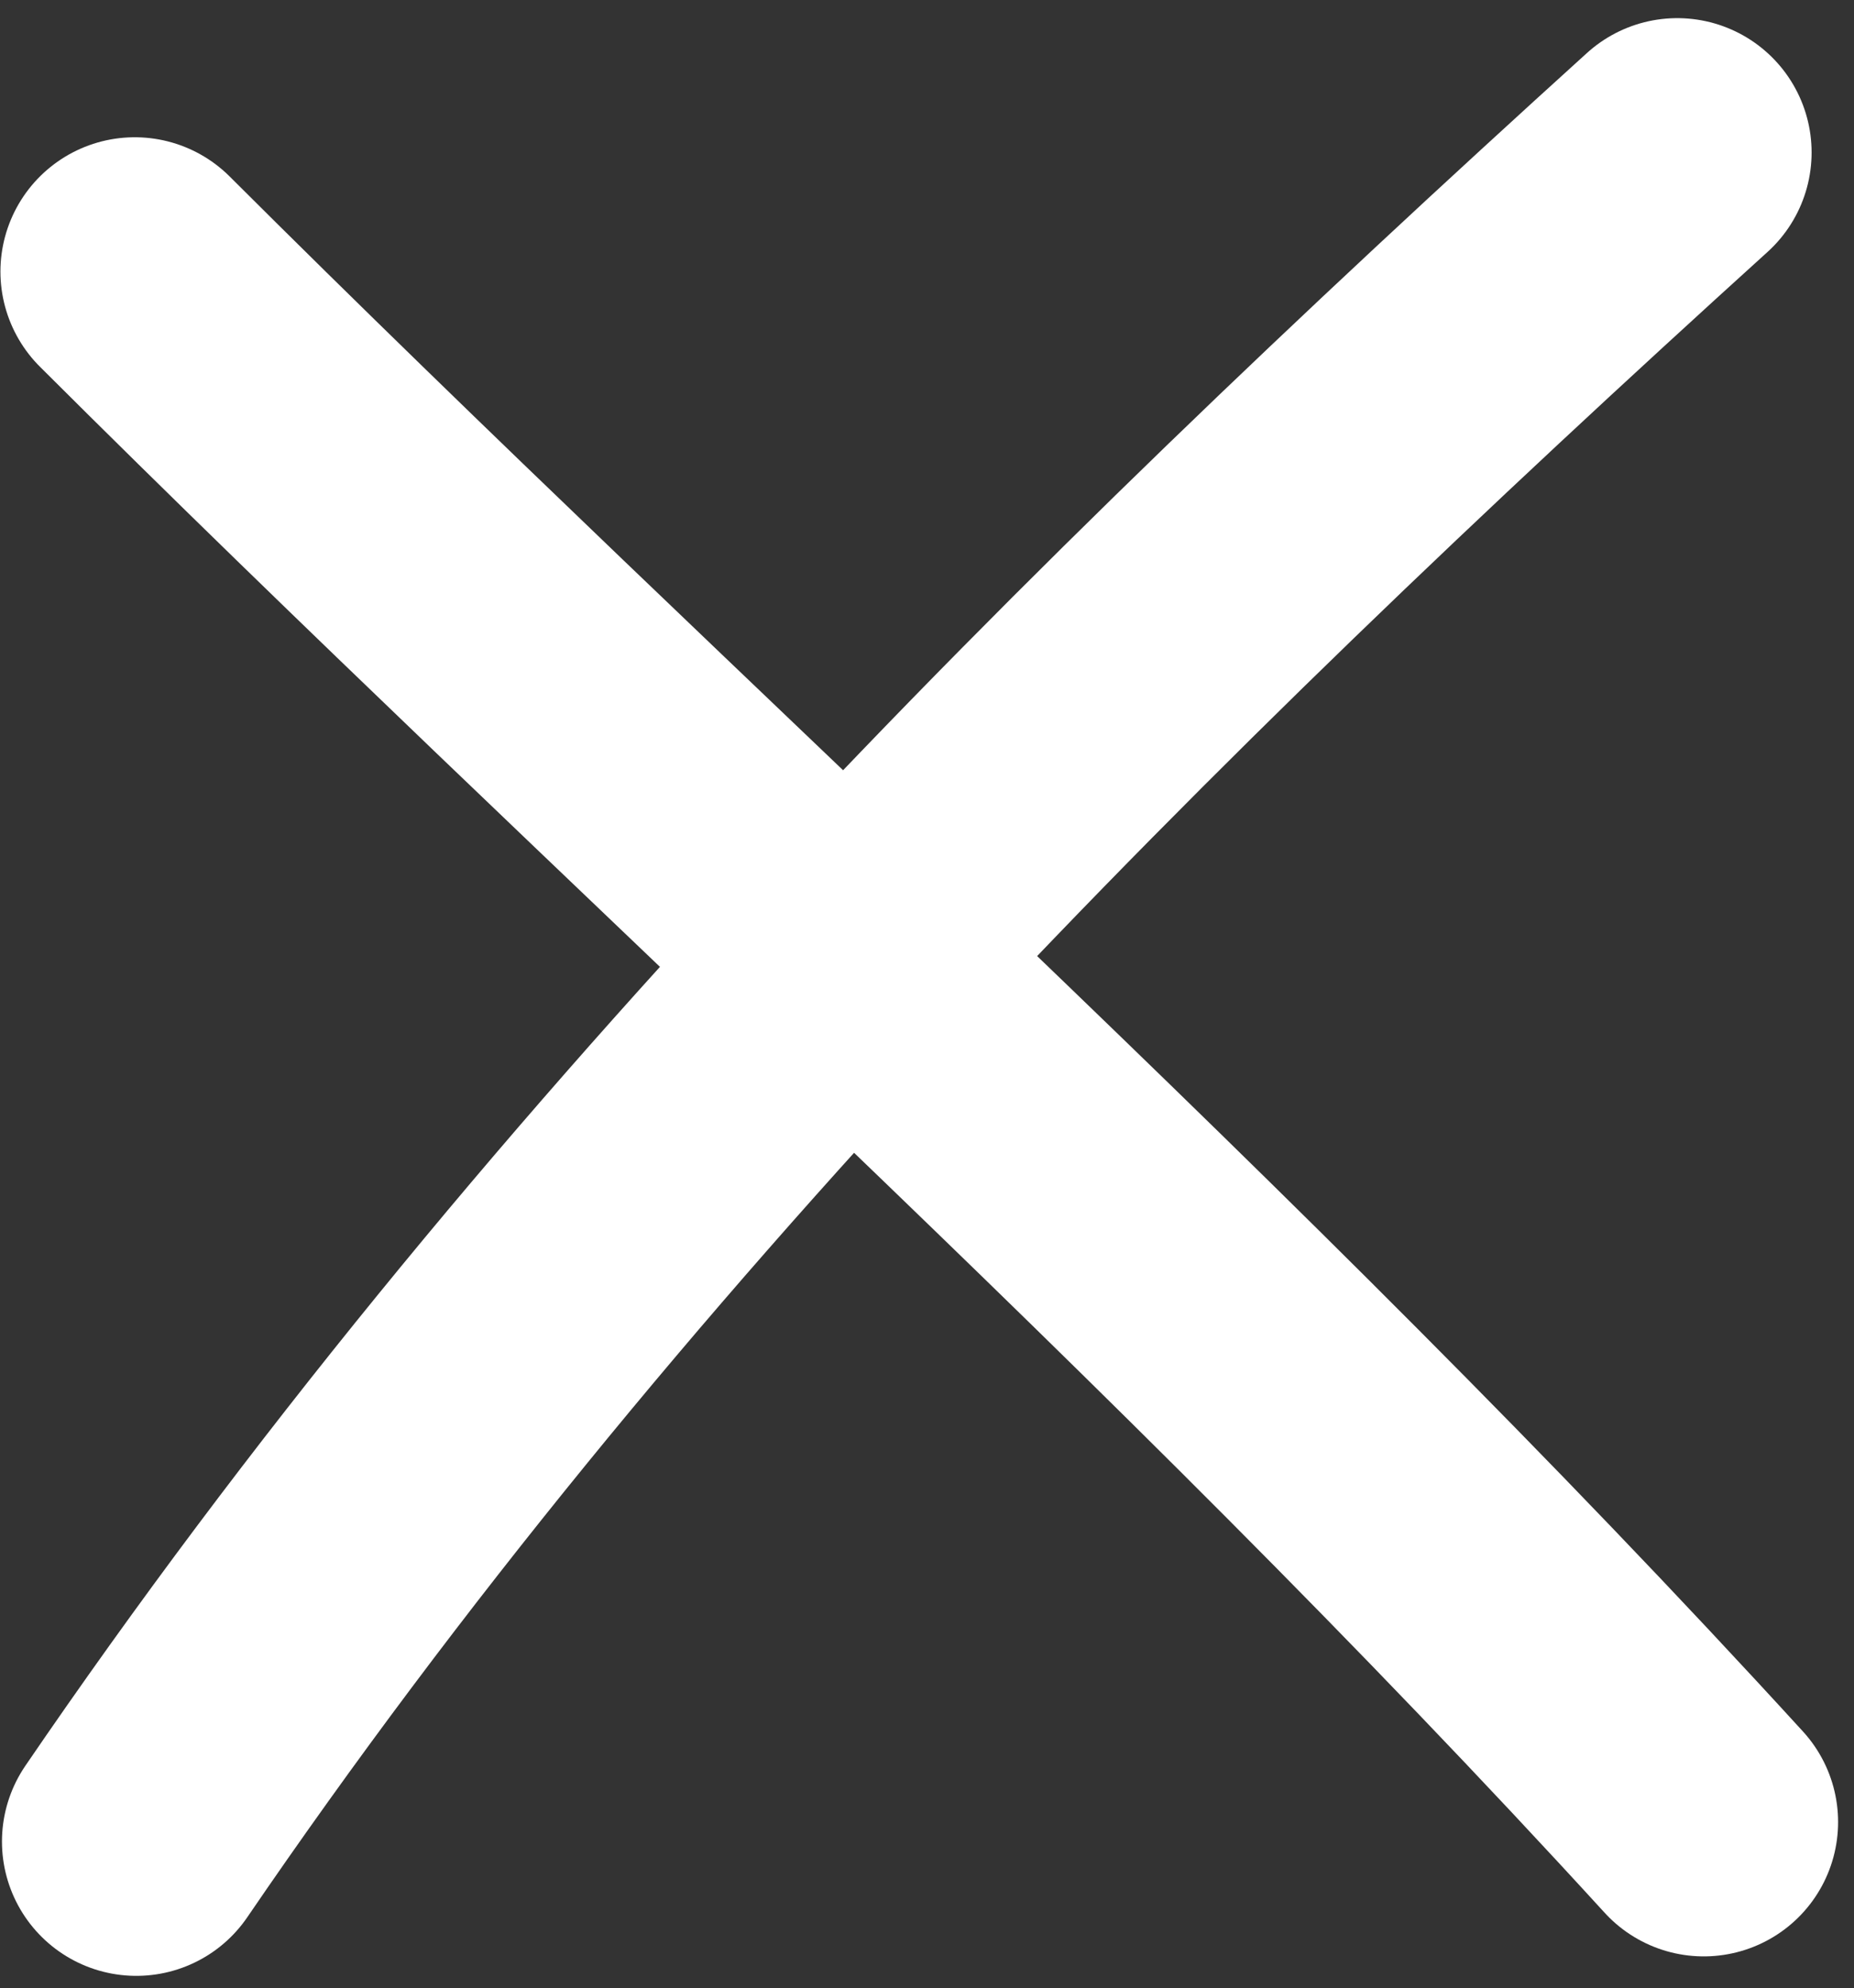
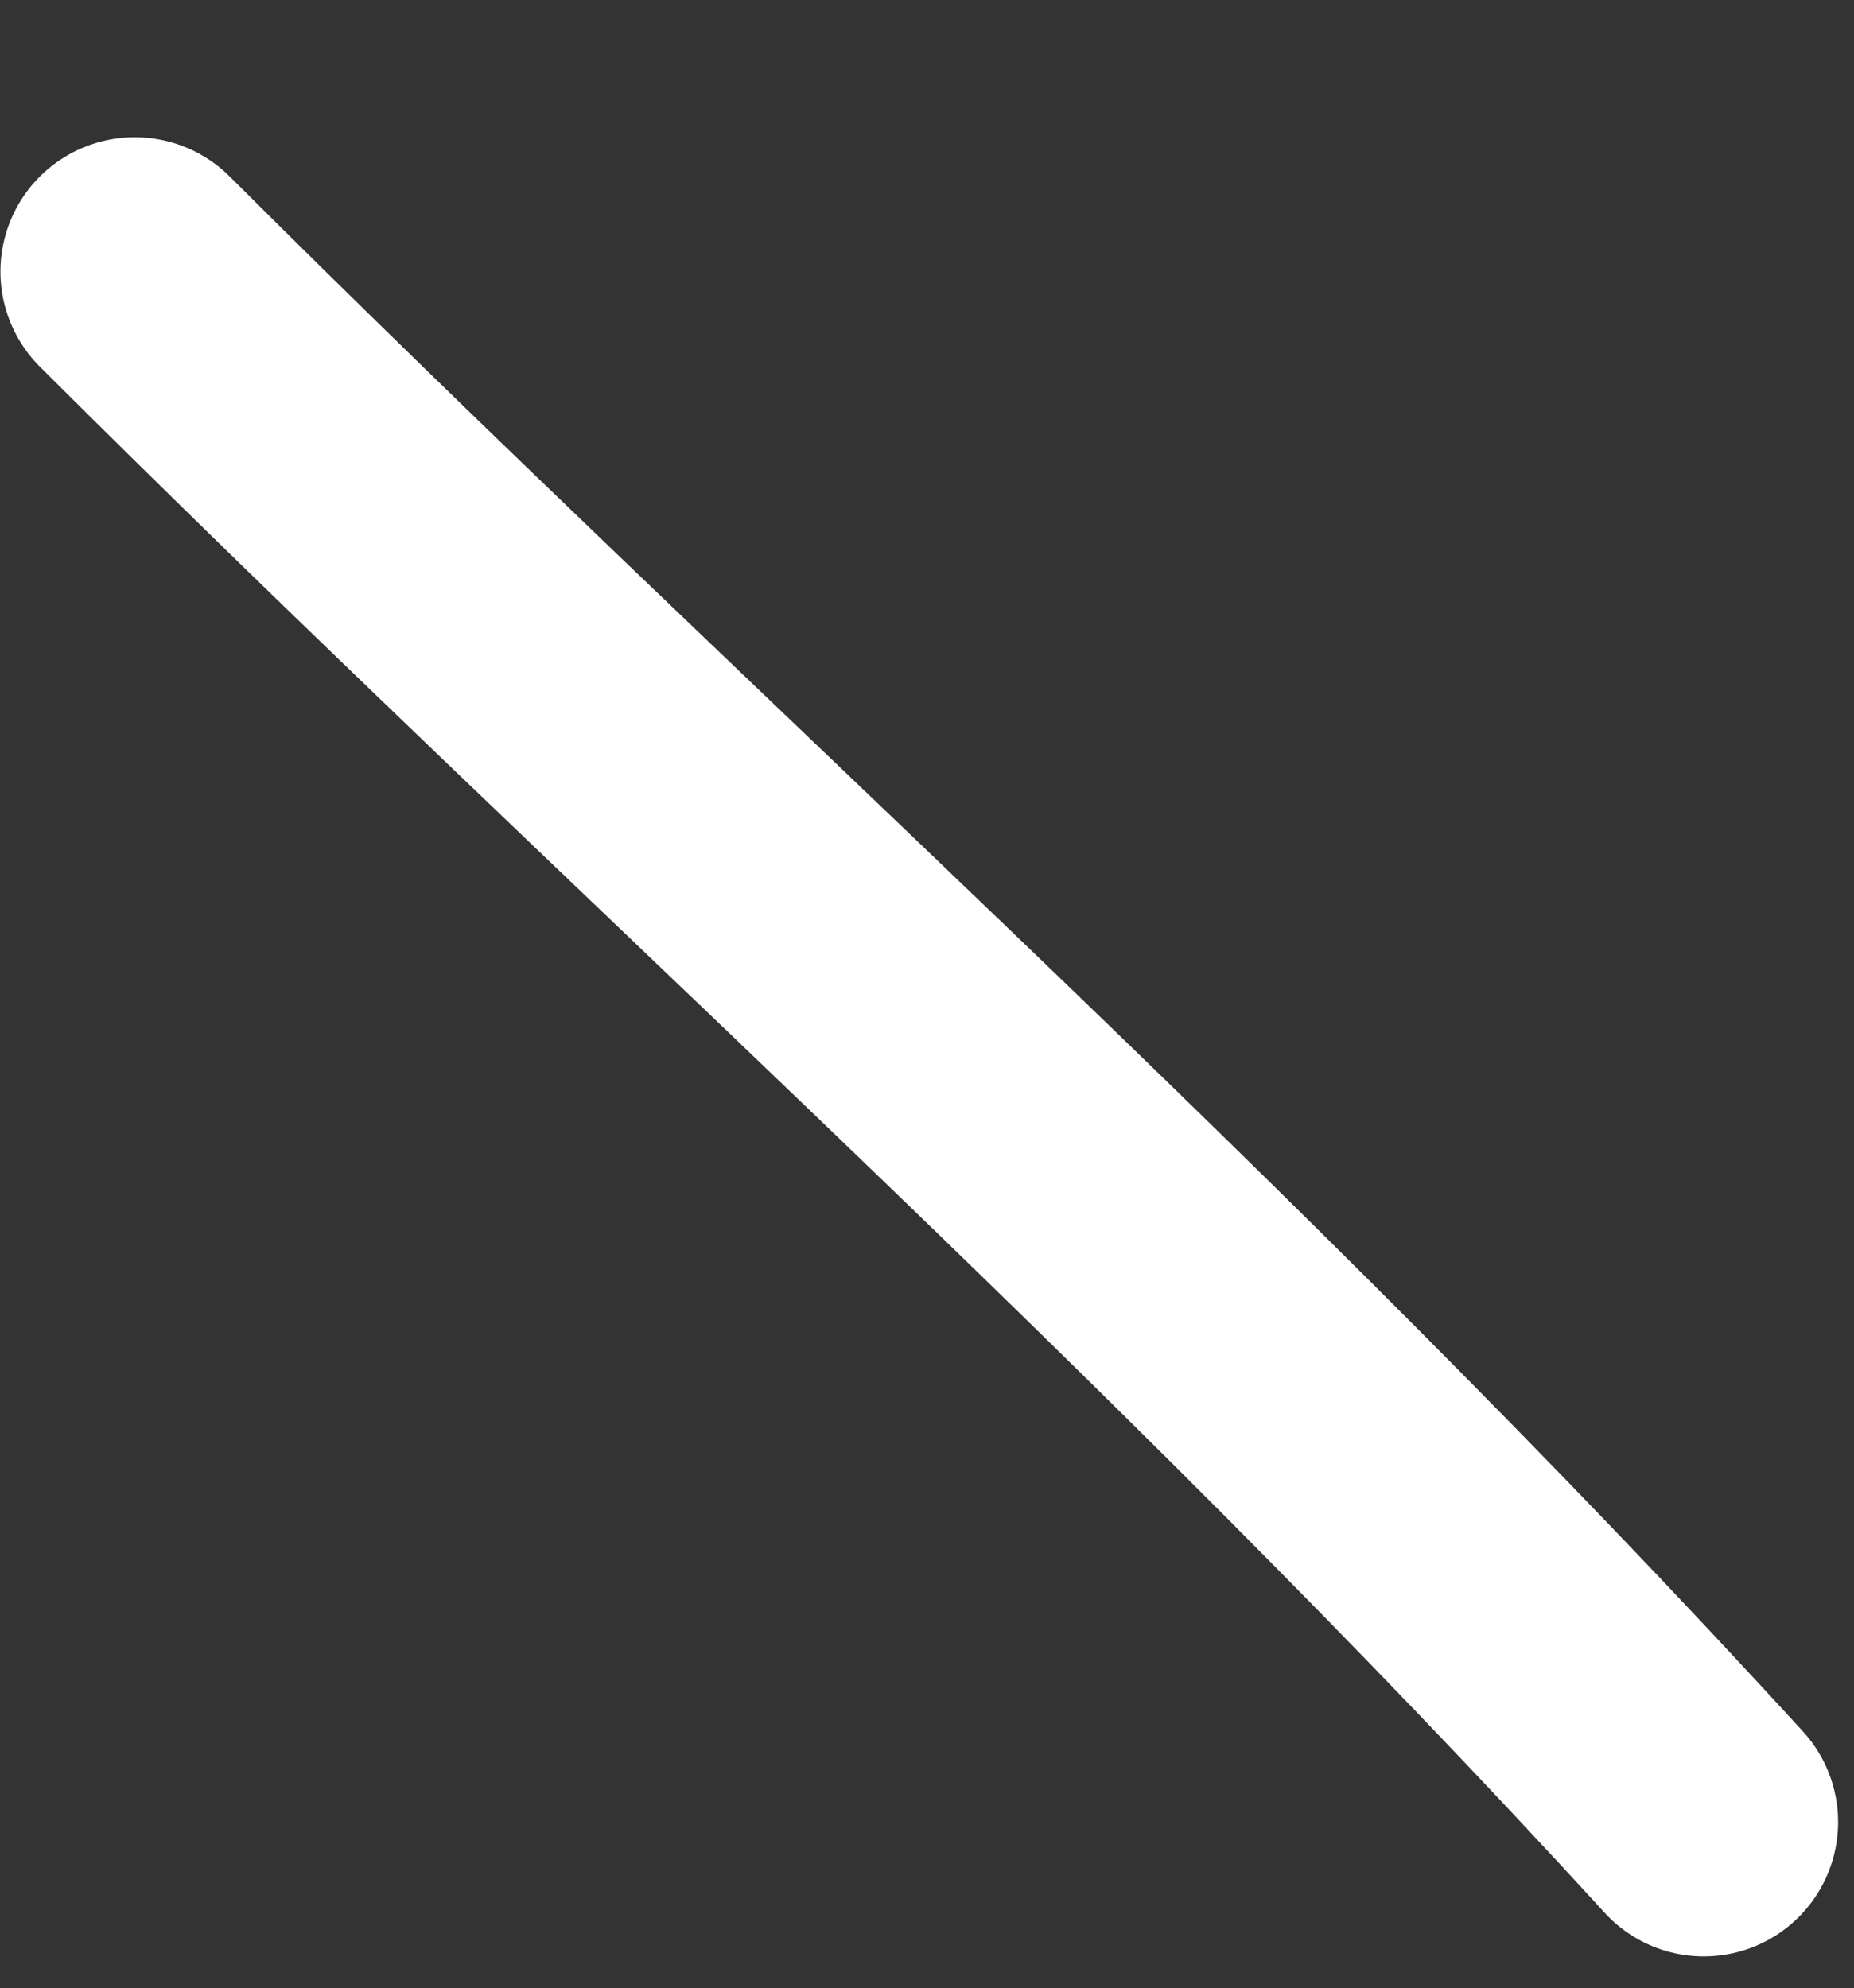
<svg xmlns="http://www.w3.org/2000/svg" width="69" height="74" viewBox="0 0 69 74" fill="none">
  <rect x="0" y="0" width="69" height="74" fill="#333333" stroke="none" />
  <path d="M5.016 10.109C24.372 29.422 44.949 47.609 63.408 67.819" stroke="white" stroke-width="10" stroke-miterlimit="1.5" stroke-linecap="round" stroke-linejoin="round" />
-   <path d="M5.073 68.544C21.294 44.767 41.472 24.666 62.422 5.675" stroke="white" stroke-width="10" stroke-miterlimit="1.5" stroke-linecap="round" stroke-linejoin="round" />
</svg>